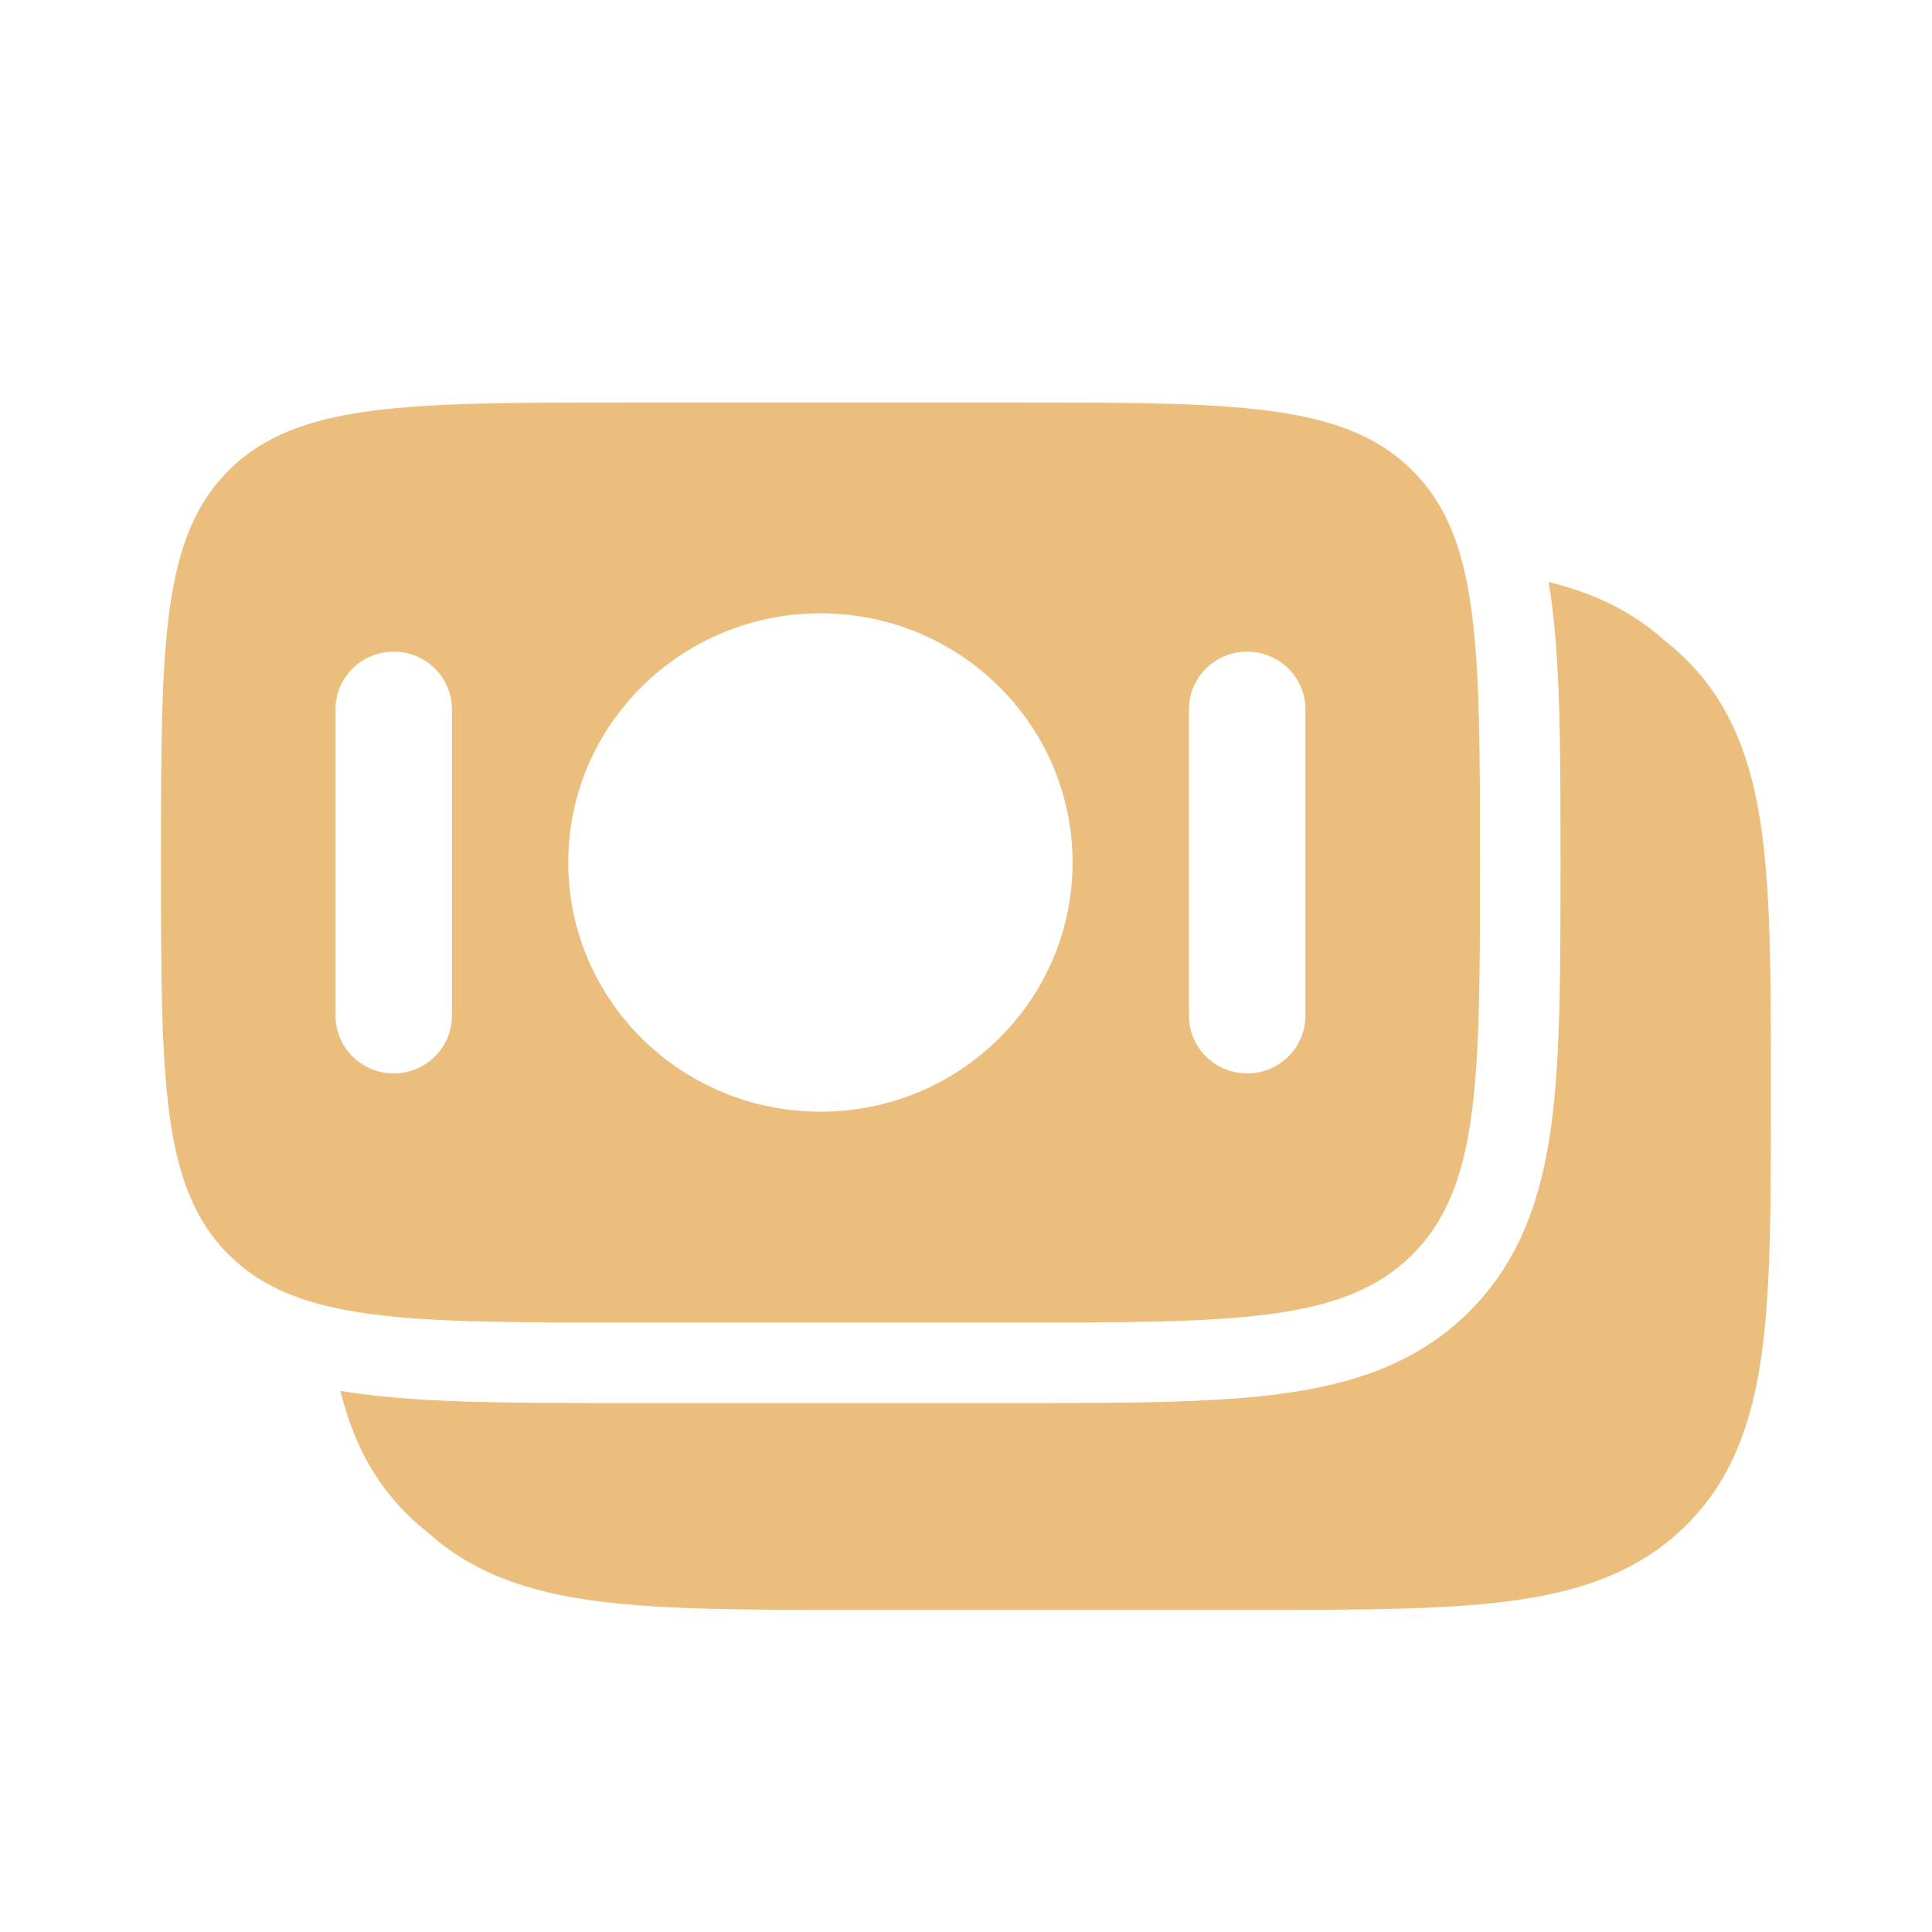
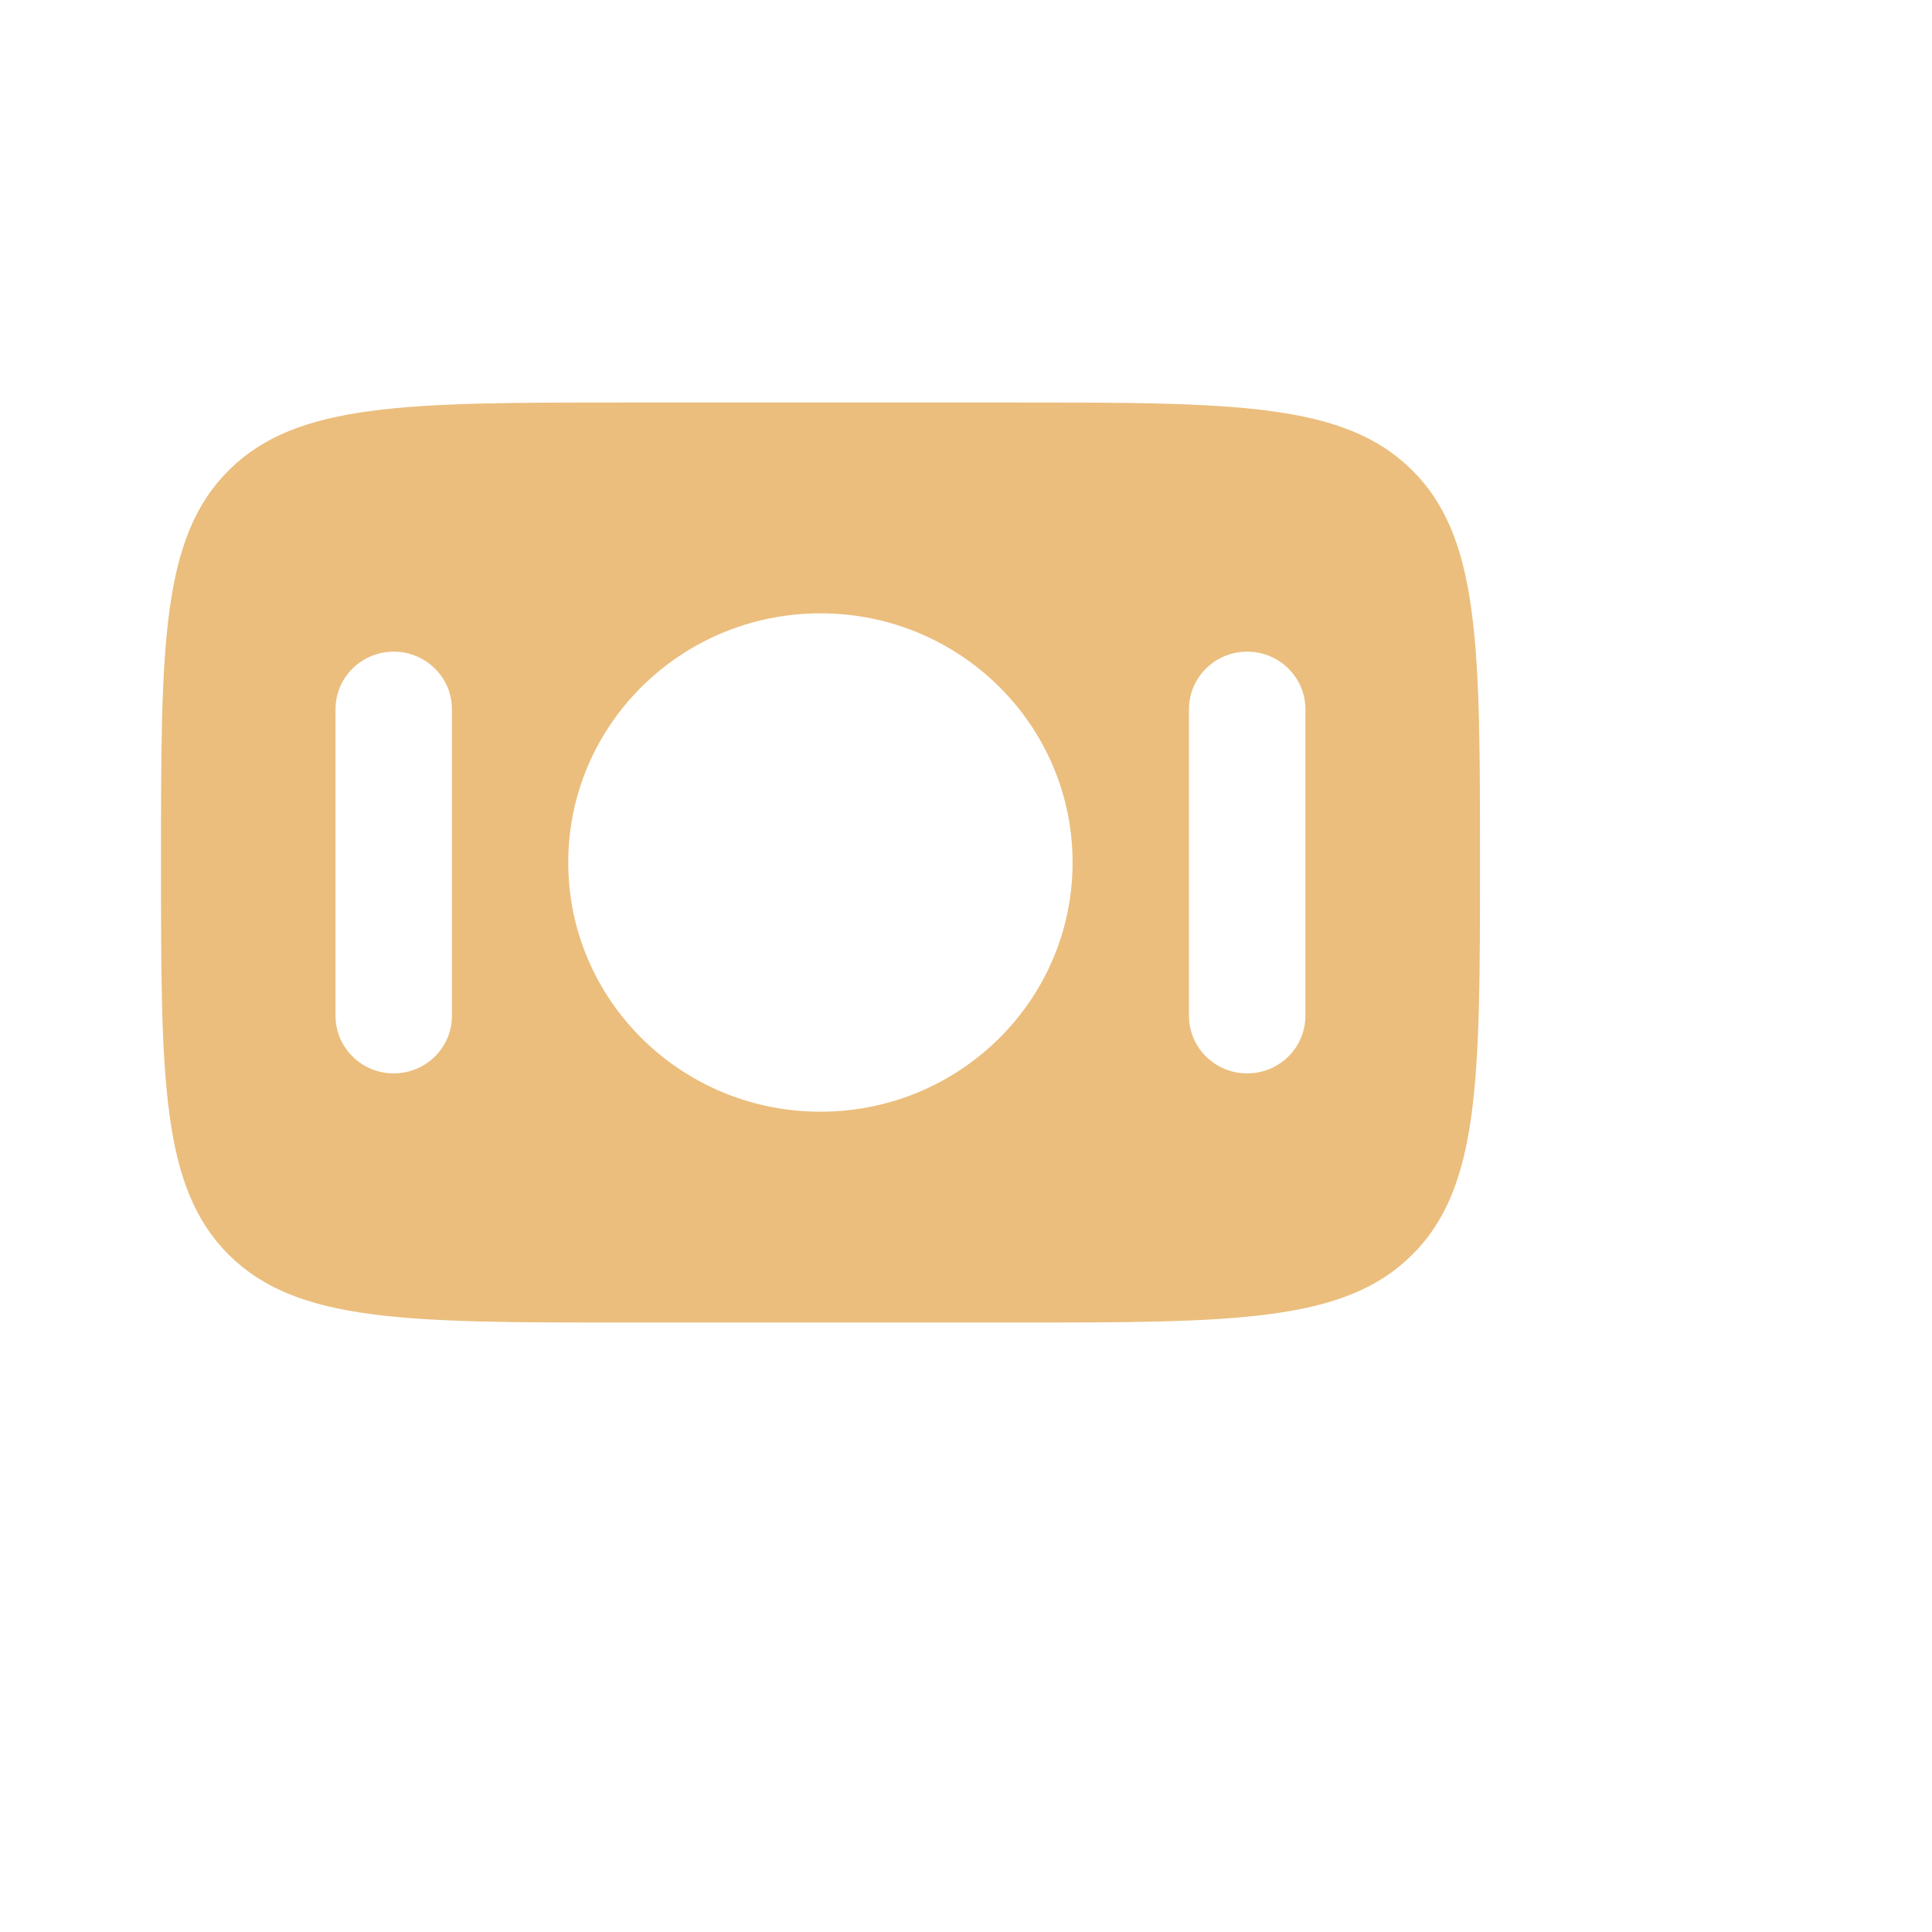
<svg xmlns="http://www.w3.org/2000/svg" width="24" height="24" viewBox="0 0 24 24" fill="none">
  <path fill-rule="evenodd" clip-rule="evenodd" d="M2.847 5.837C2 6.674 2 8.021 2 10.714C2 13.408 2 14.755 2.847 15.592C3.694 16.429 5.057 16.429 7.783 16.429H12.602C15.328 16.429 16.691 16.429 17.538 15.592C18.385 14.755 18.385 13.408 18.385 10.714C18.385 8.021 18.385 6.674 17.538 5.837C16.691 5 15.328 5 12.602 5H7.783C5.057 5 3.694 5 2.847 5.837ZM10.192 7.619C8.462 7.619 7.059 9.005 7.059 10.714C7.059 12.424 8.462 13.81 10.192 13.81C11.922 13.81 13.324 12.424 13.324 10.714C13.324 9.005 11.922 7.619 10.192 7.619ZM4.891 13.334C4.492 13.334 4.168 13.014 4.168 12.619V8.81C4.168 8.415 4.492 8.095 4.891 8.095C5.29 8.095 5.614 8.415 5.614 8.81V12.619C5.614 13.014 5.29 13.334 4.891 13.334ZM14.77 12.619C14.77 13.014 15.094 13.334 15.493 13.334C15.892 13.334 16.216 13.014 16.216 12.619V8.81C16.216 8.415 15.892 8.095 15.493 8.095C15.094 8.095 14.77 8.415 14.77 8.81V12.619Z" fill="#EBBE7D" />
-   <path d="M4.228 17.278C4.375 17.869 4.624 18.381 5.058 18.811C5.141 18.893 5.227 18.968 5.315 19.037C5.881 19.55 6.581 19.779 7.405 19.888C8.241 19.999 9.303 19.999 10.621 19.999H15.546C16.864 19.999 17.927 19.999 18.762 19.888C19.63 19.773 20.36 19.526 20.941 18.953C21.521 18.38 21.77 17.658 21.887 16.801C21.999 15.975 21.999 14.925 21.999 13.623V13.518C21.999 12.216 21.999 11.166 21.887 10.34C21.77 9.483 21.521 8.761 20.941 8.188C20.858 8.106 20.772 8.031 20.684 7.962C20.272 7.588 19.788 7.365 19.238 7.23C19.25 7.301 19.26 7.372 19.27 7.444C19.385 8.29 19.385 9.357 19.385 10.643V10.785C19.385 12.072 19.385 13.139 19.27 13.984C19.149 14.875 18.884 15.668 18.241 16.303C17.601 16.936 16.803 17.196 15.907 17.315C15.053 17.429 13.976 17.429 12.672 17.429H7.714C6.41 17.429 5.332 17.429 4.479 17.315C4.394 17.304 4.311 17.292 4.228 17.278Z" fill="#EBBE7D" />
  <path d="M12.602 16.429C15.328 16.429 16.691 16.429 17.538 15.592C18.385 14.755 18.385 13.408 18.385 10.714C18.385 9.05 18.384 7.9 18.185 7.066C18.185 7.066 18.184 7.066 18.185 7.066C18.384 7.9 18.385 9.05 18.385 10.714C18.385 13.408 18.385 14.755 17.538 15.592C16.691 16.429 15.328 16.429 12.602 16.429Z" fill="#EBBE7D" />
</svg>